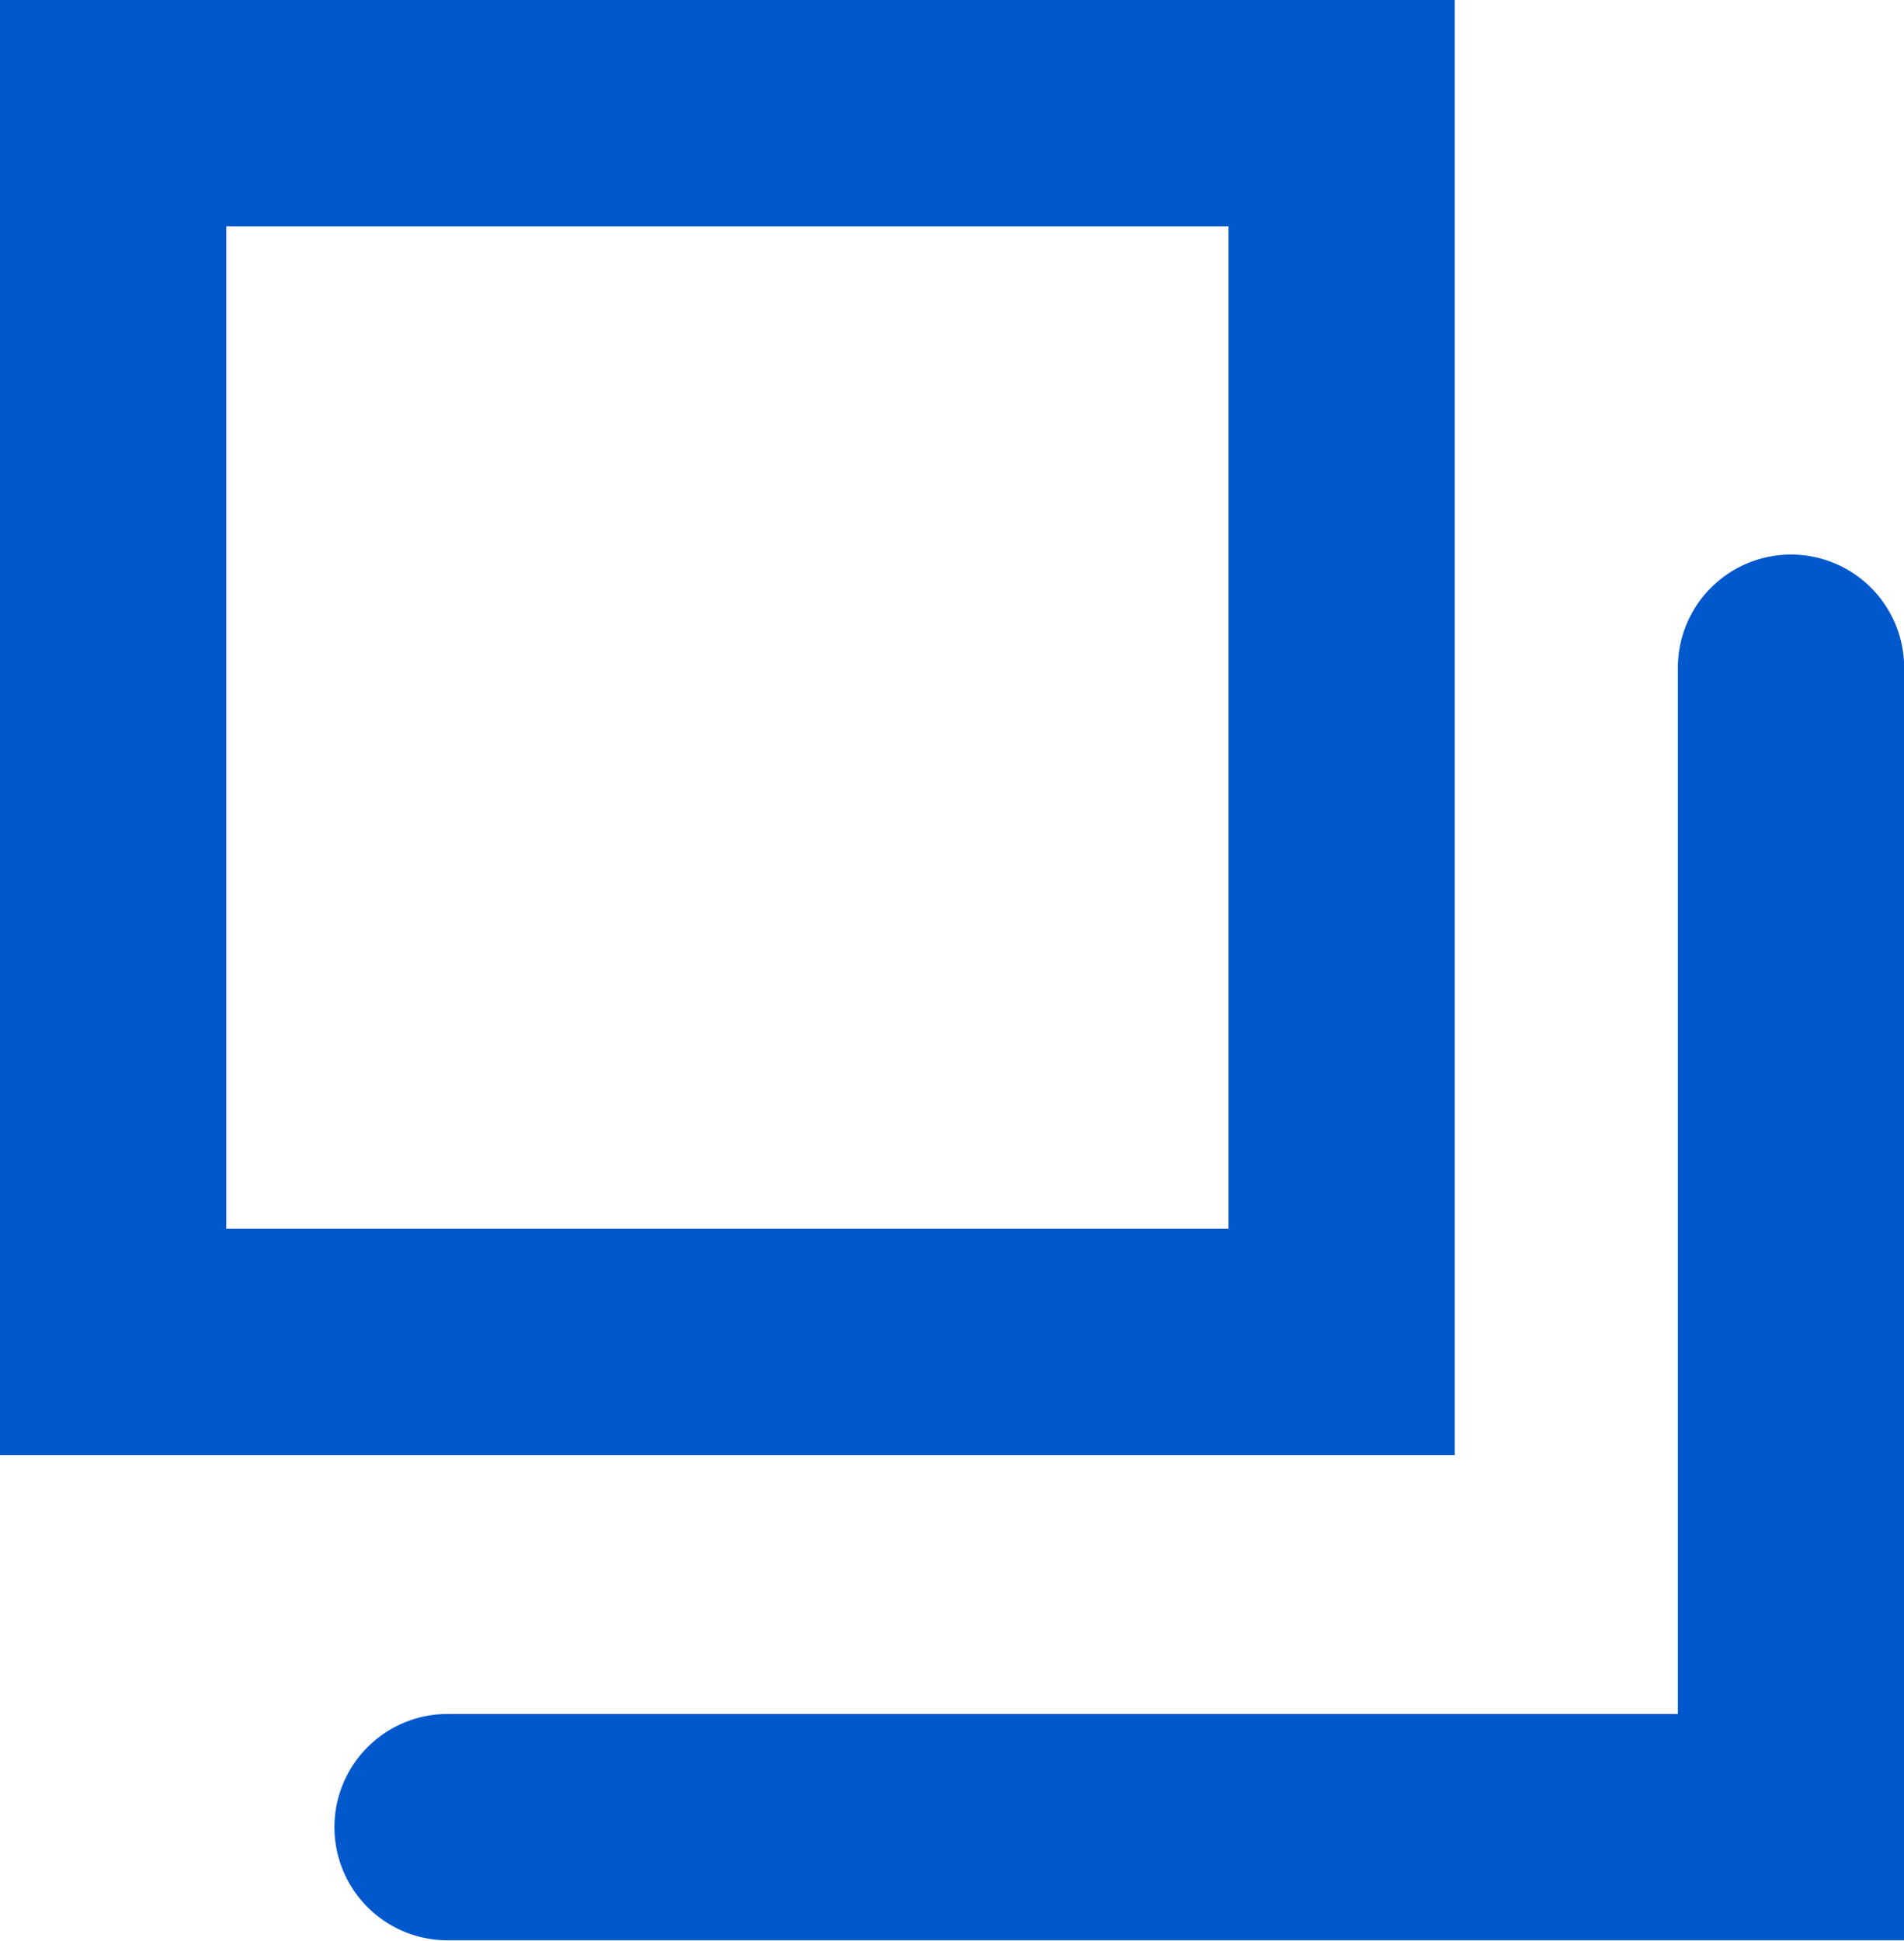
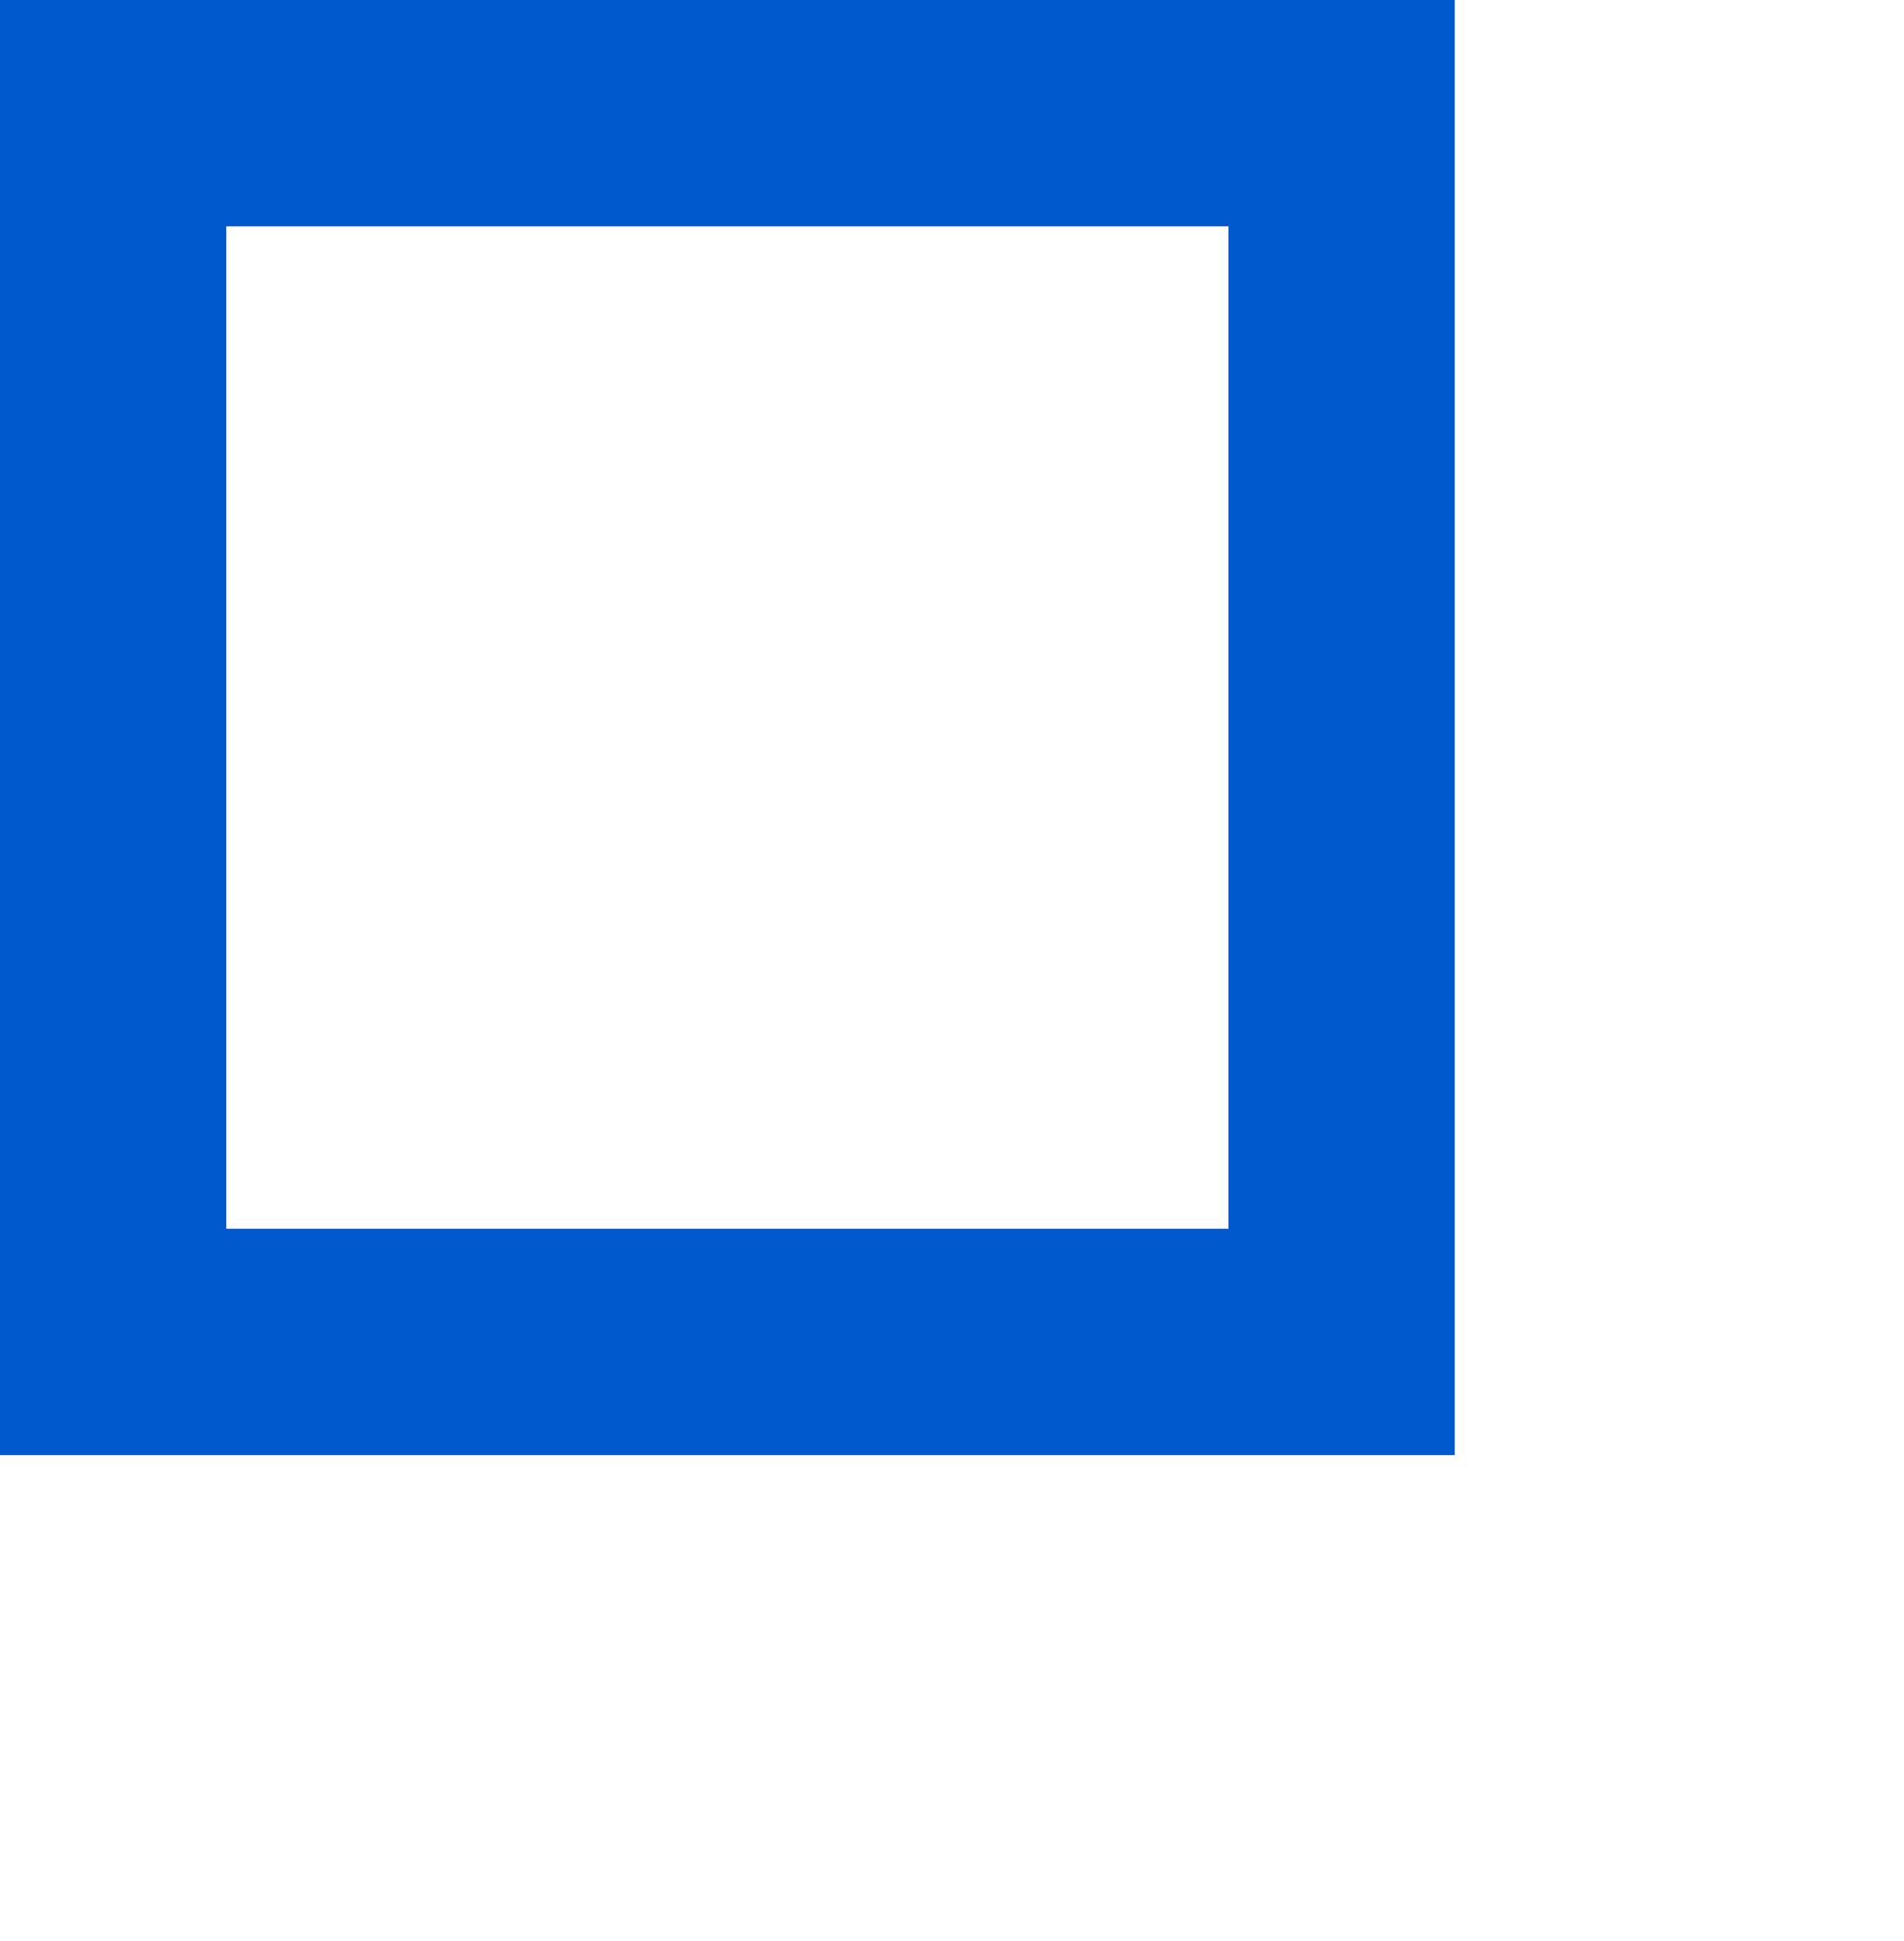
<svg xmlns="http://www.w3.org/2000/svg" width="11.779" height="12.005" viewBox="0 0 11.779 12.005">
  <g transform="translate(-288.288 -2789.25)">
    <path d="M1.4,1.4V7.6H7.6V1.4H1.4M0,0H9V9H0Z" transform="translate(288.288 2789.25)" fill="#0158cc" />
-     <path d="M-23224.49-9141.3h-9.01a.7.7,0,0,1-.7-.7.7.7,0,0,1,.7-.7h7.611v-6.471a.7.7,0,0,1,.7-.7.7.7,0,0,1,.7.7Z" transform="translate(23524.557 11942.551)" fill="#0158cc" />
  </g>
</svg>